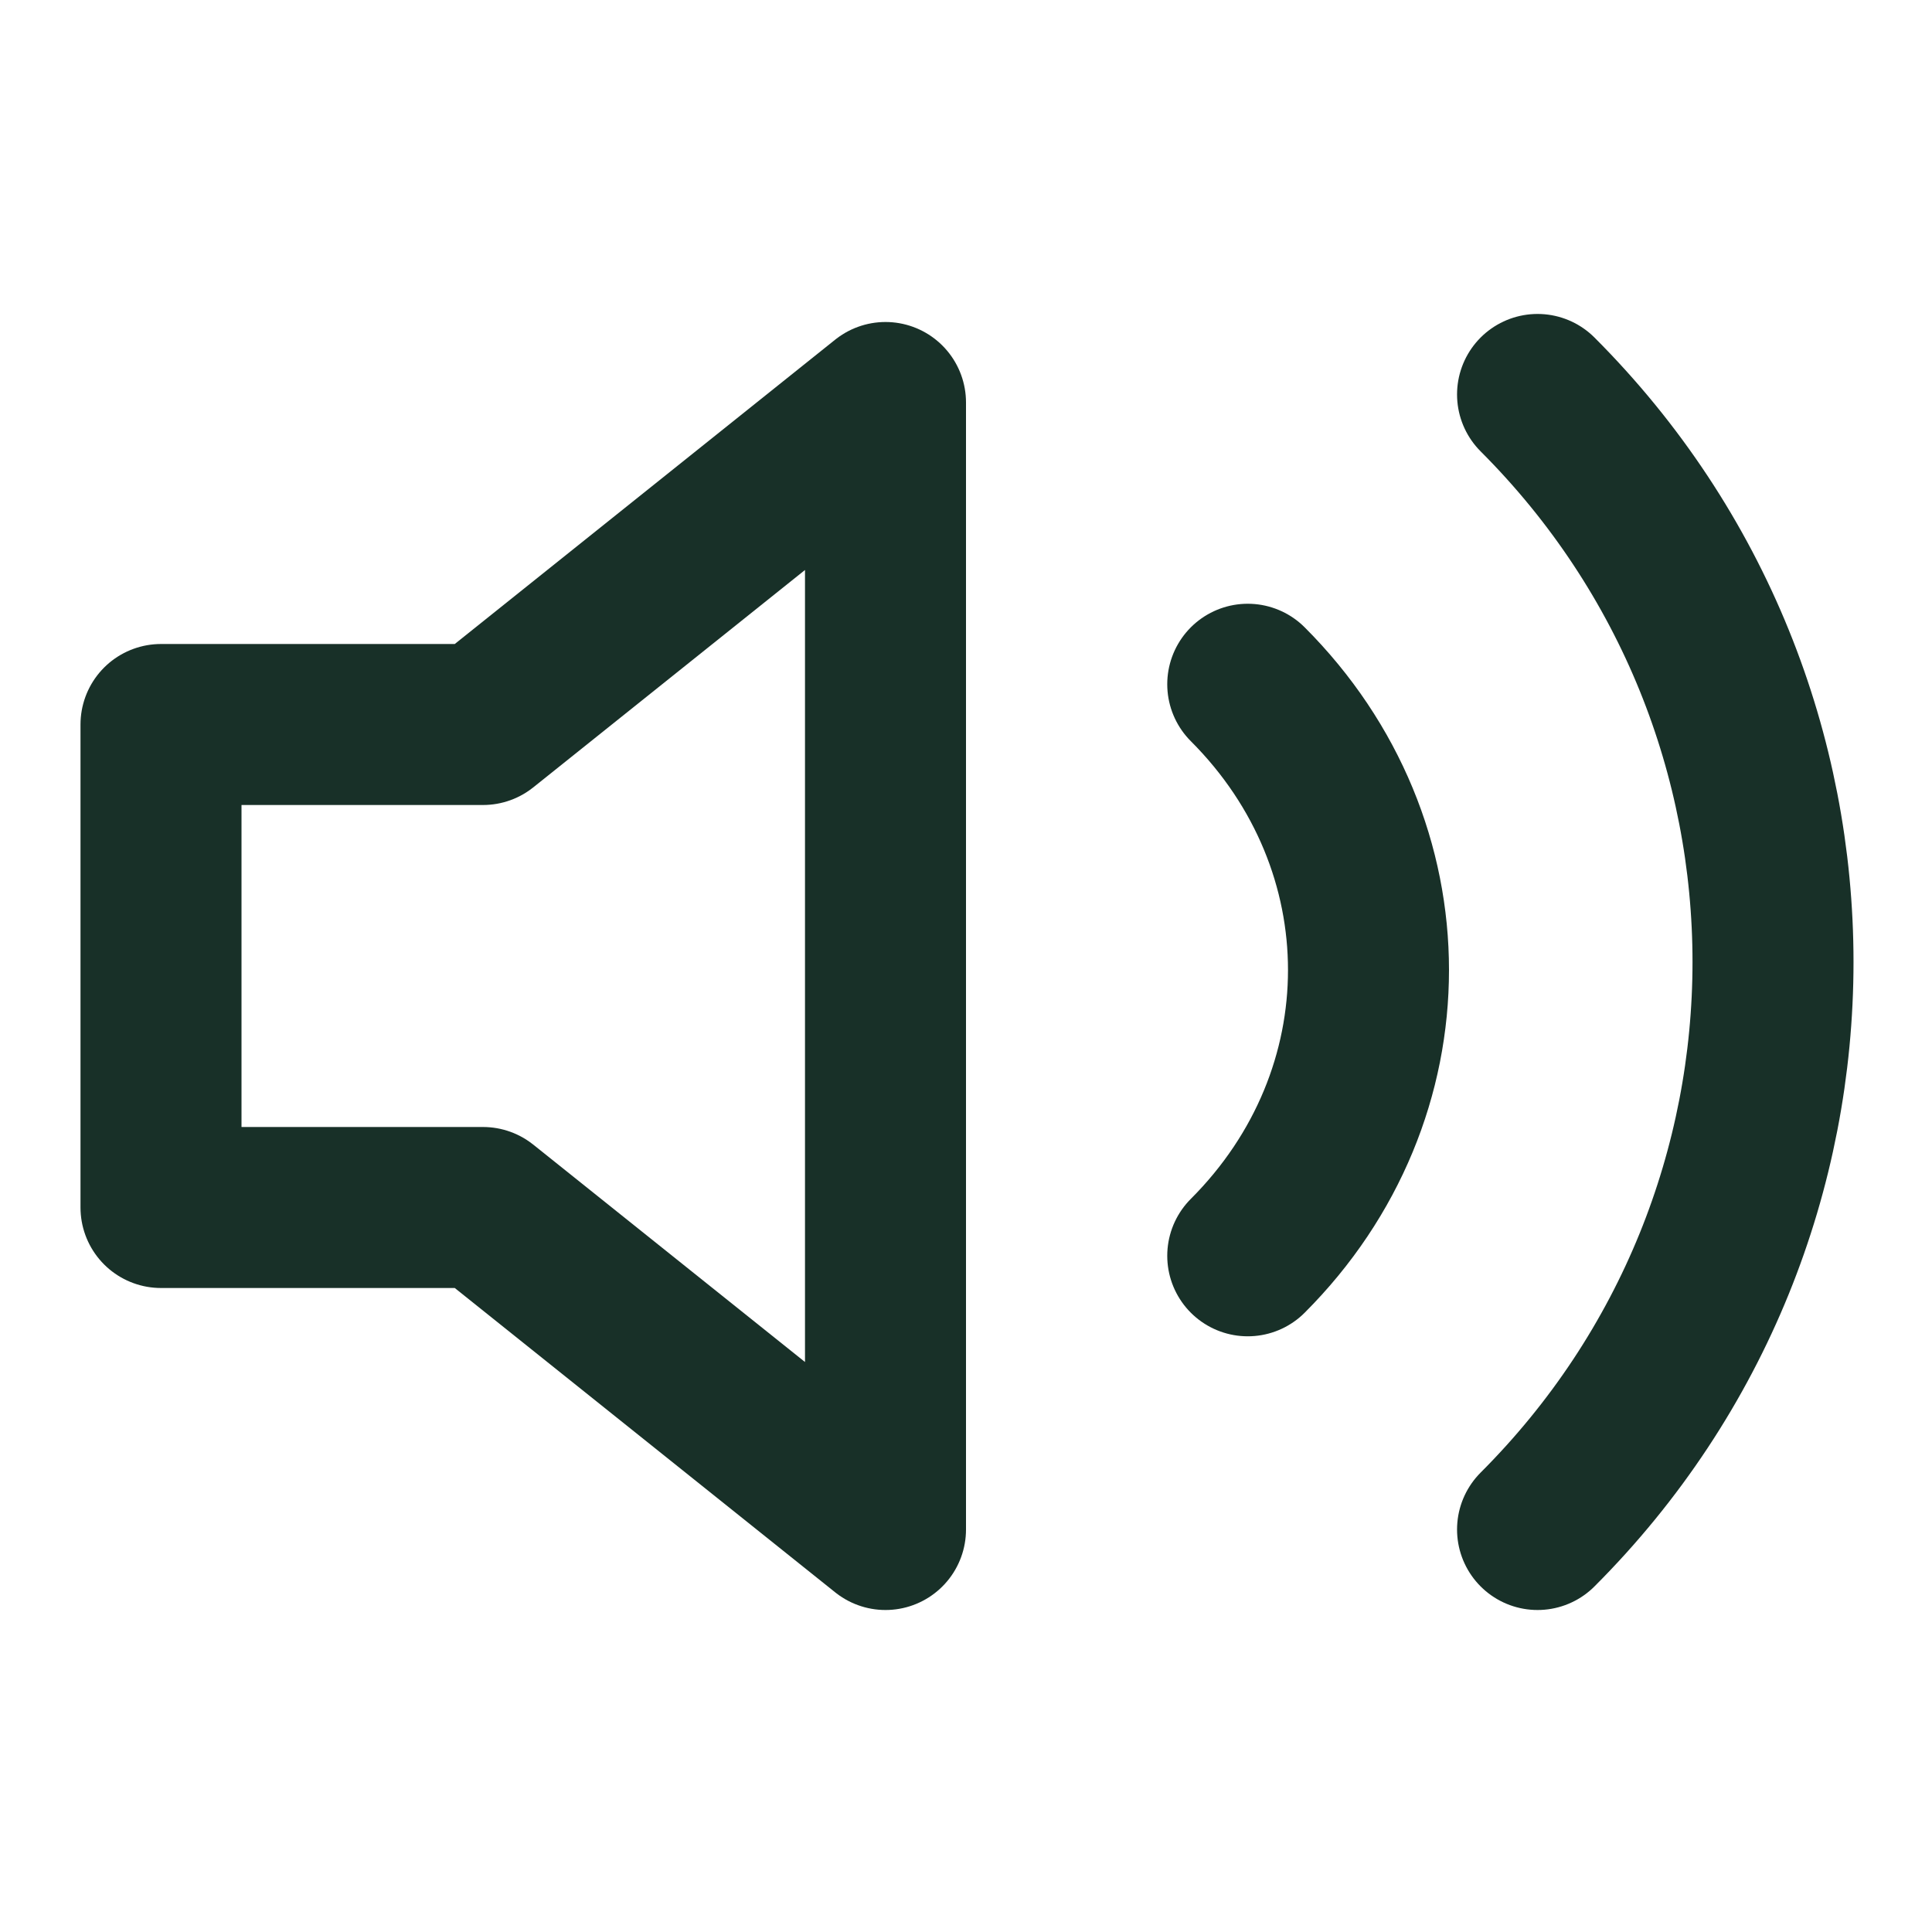
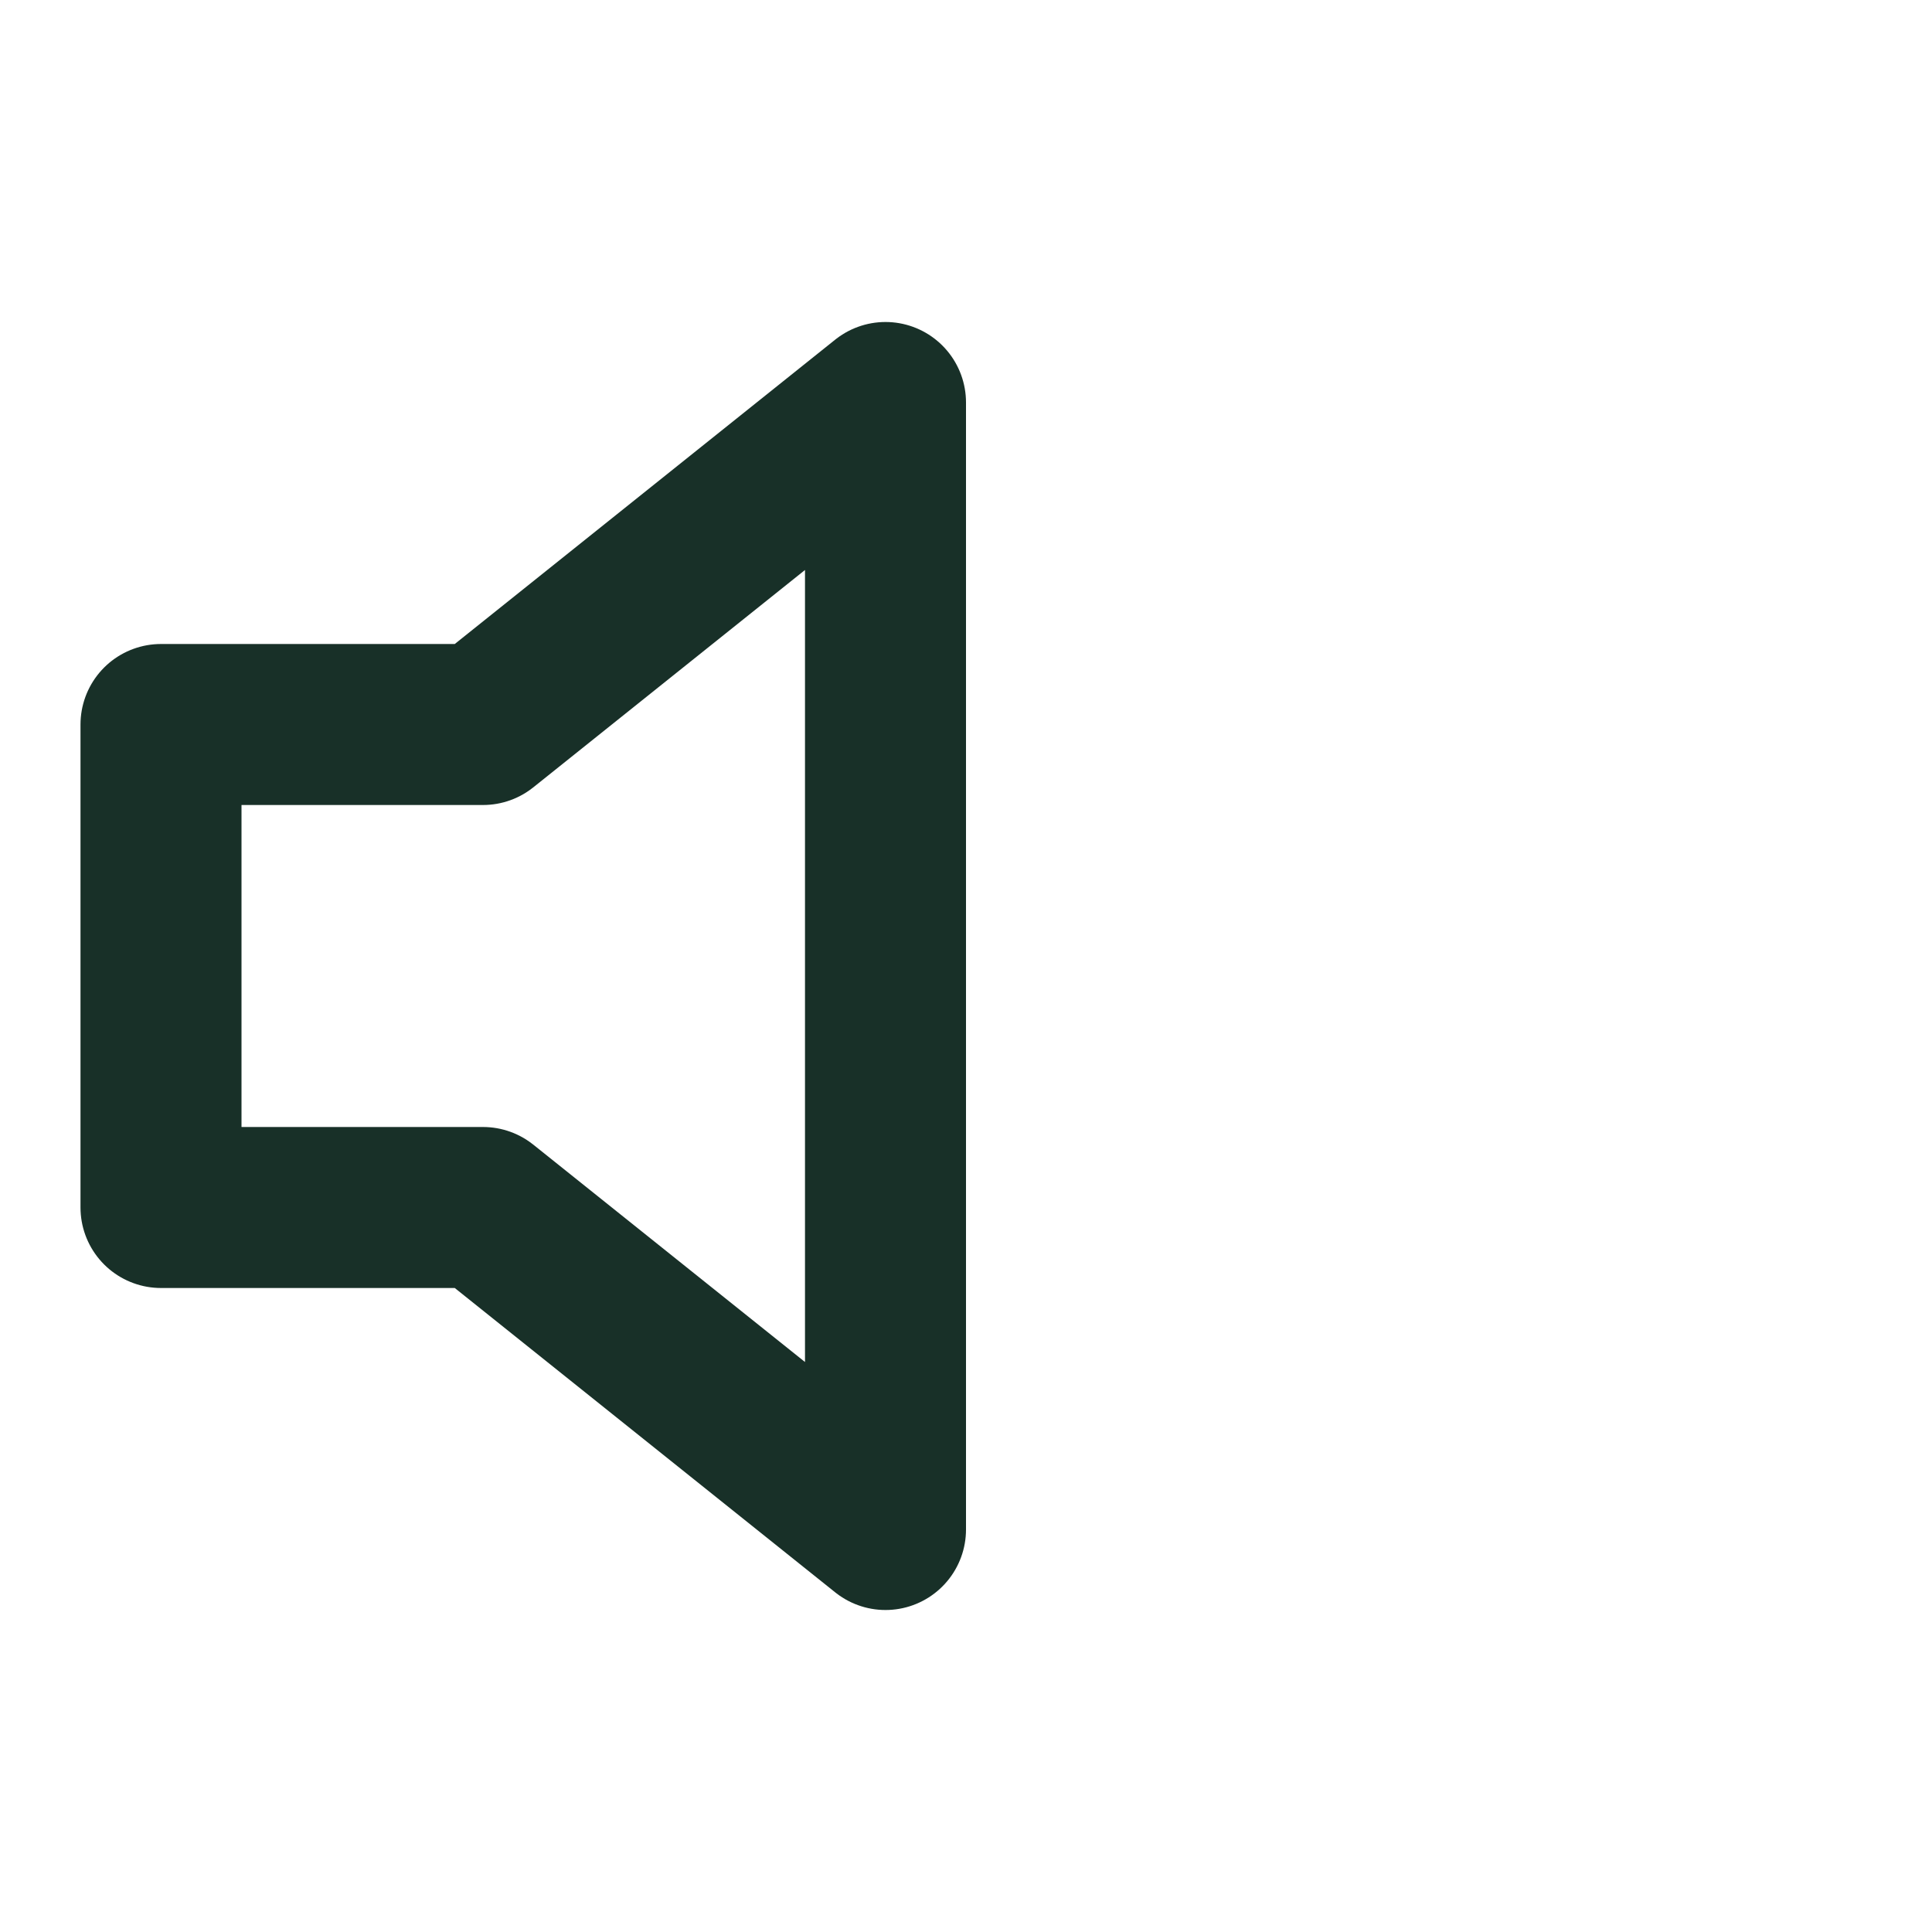
<svg xmlns="http://www.w3.org/2000/svg" id="Layer_1" viewBox="0 0 24 24">
  <defs>
    <style>
      .cls-1 {
        fill: none;
        stroke: #183028;
        stroke-linecap: round;
        stroke-linejoin: round;
        stroke-width: 2px;
      }
    </style>
  </defs>
  <polygon class="cls-1" points="11 5 6 9 2 9 2 15 6 15 11 19 11 5" />
-   <path class="cls-1" d="M19.1,4.9c3.9,3.9,3.9,10.2,0,14.1M15.5,8.5c2,2,2,5.1,0,7.1" />
</svg>